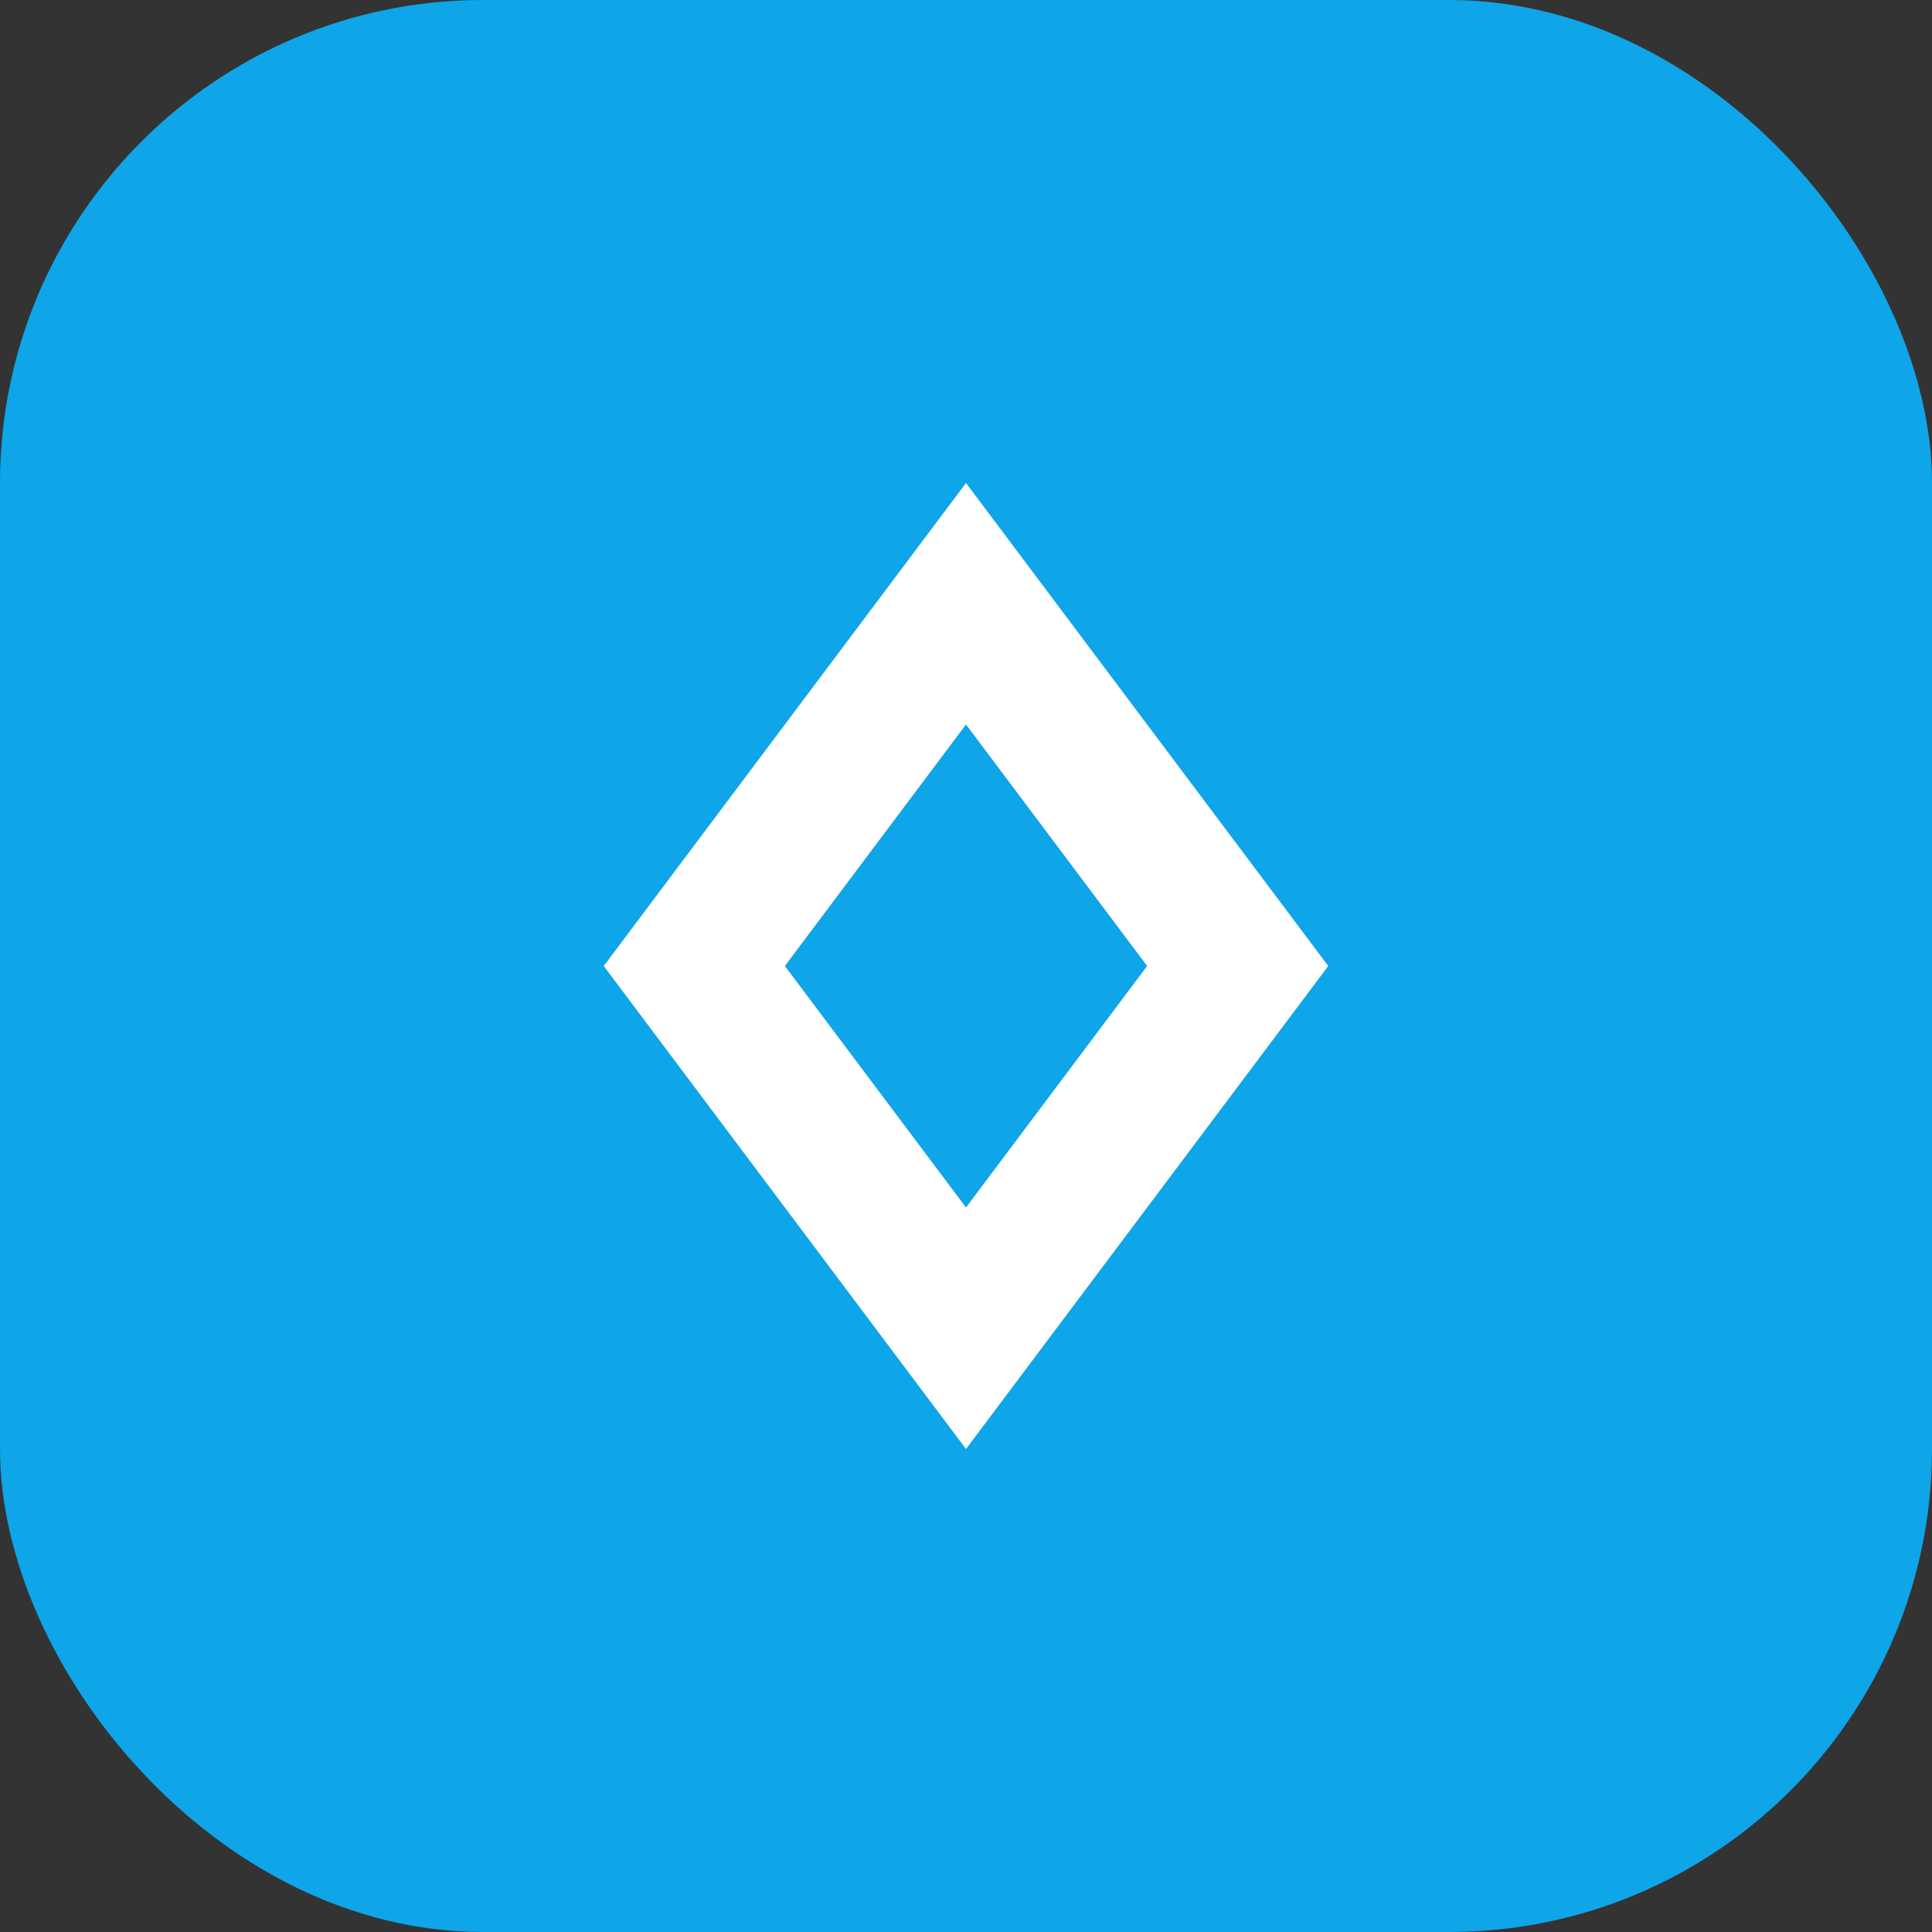
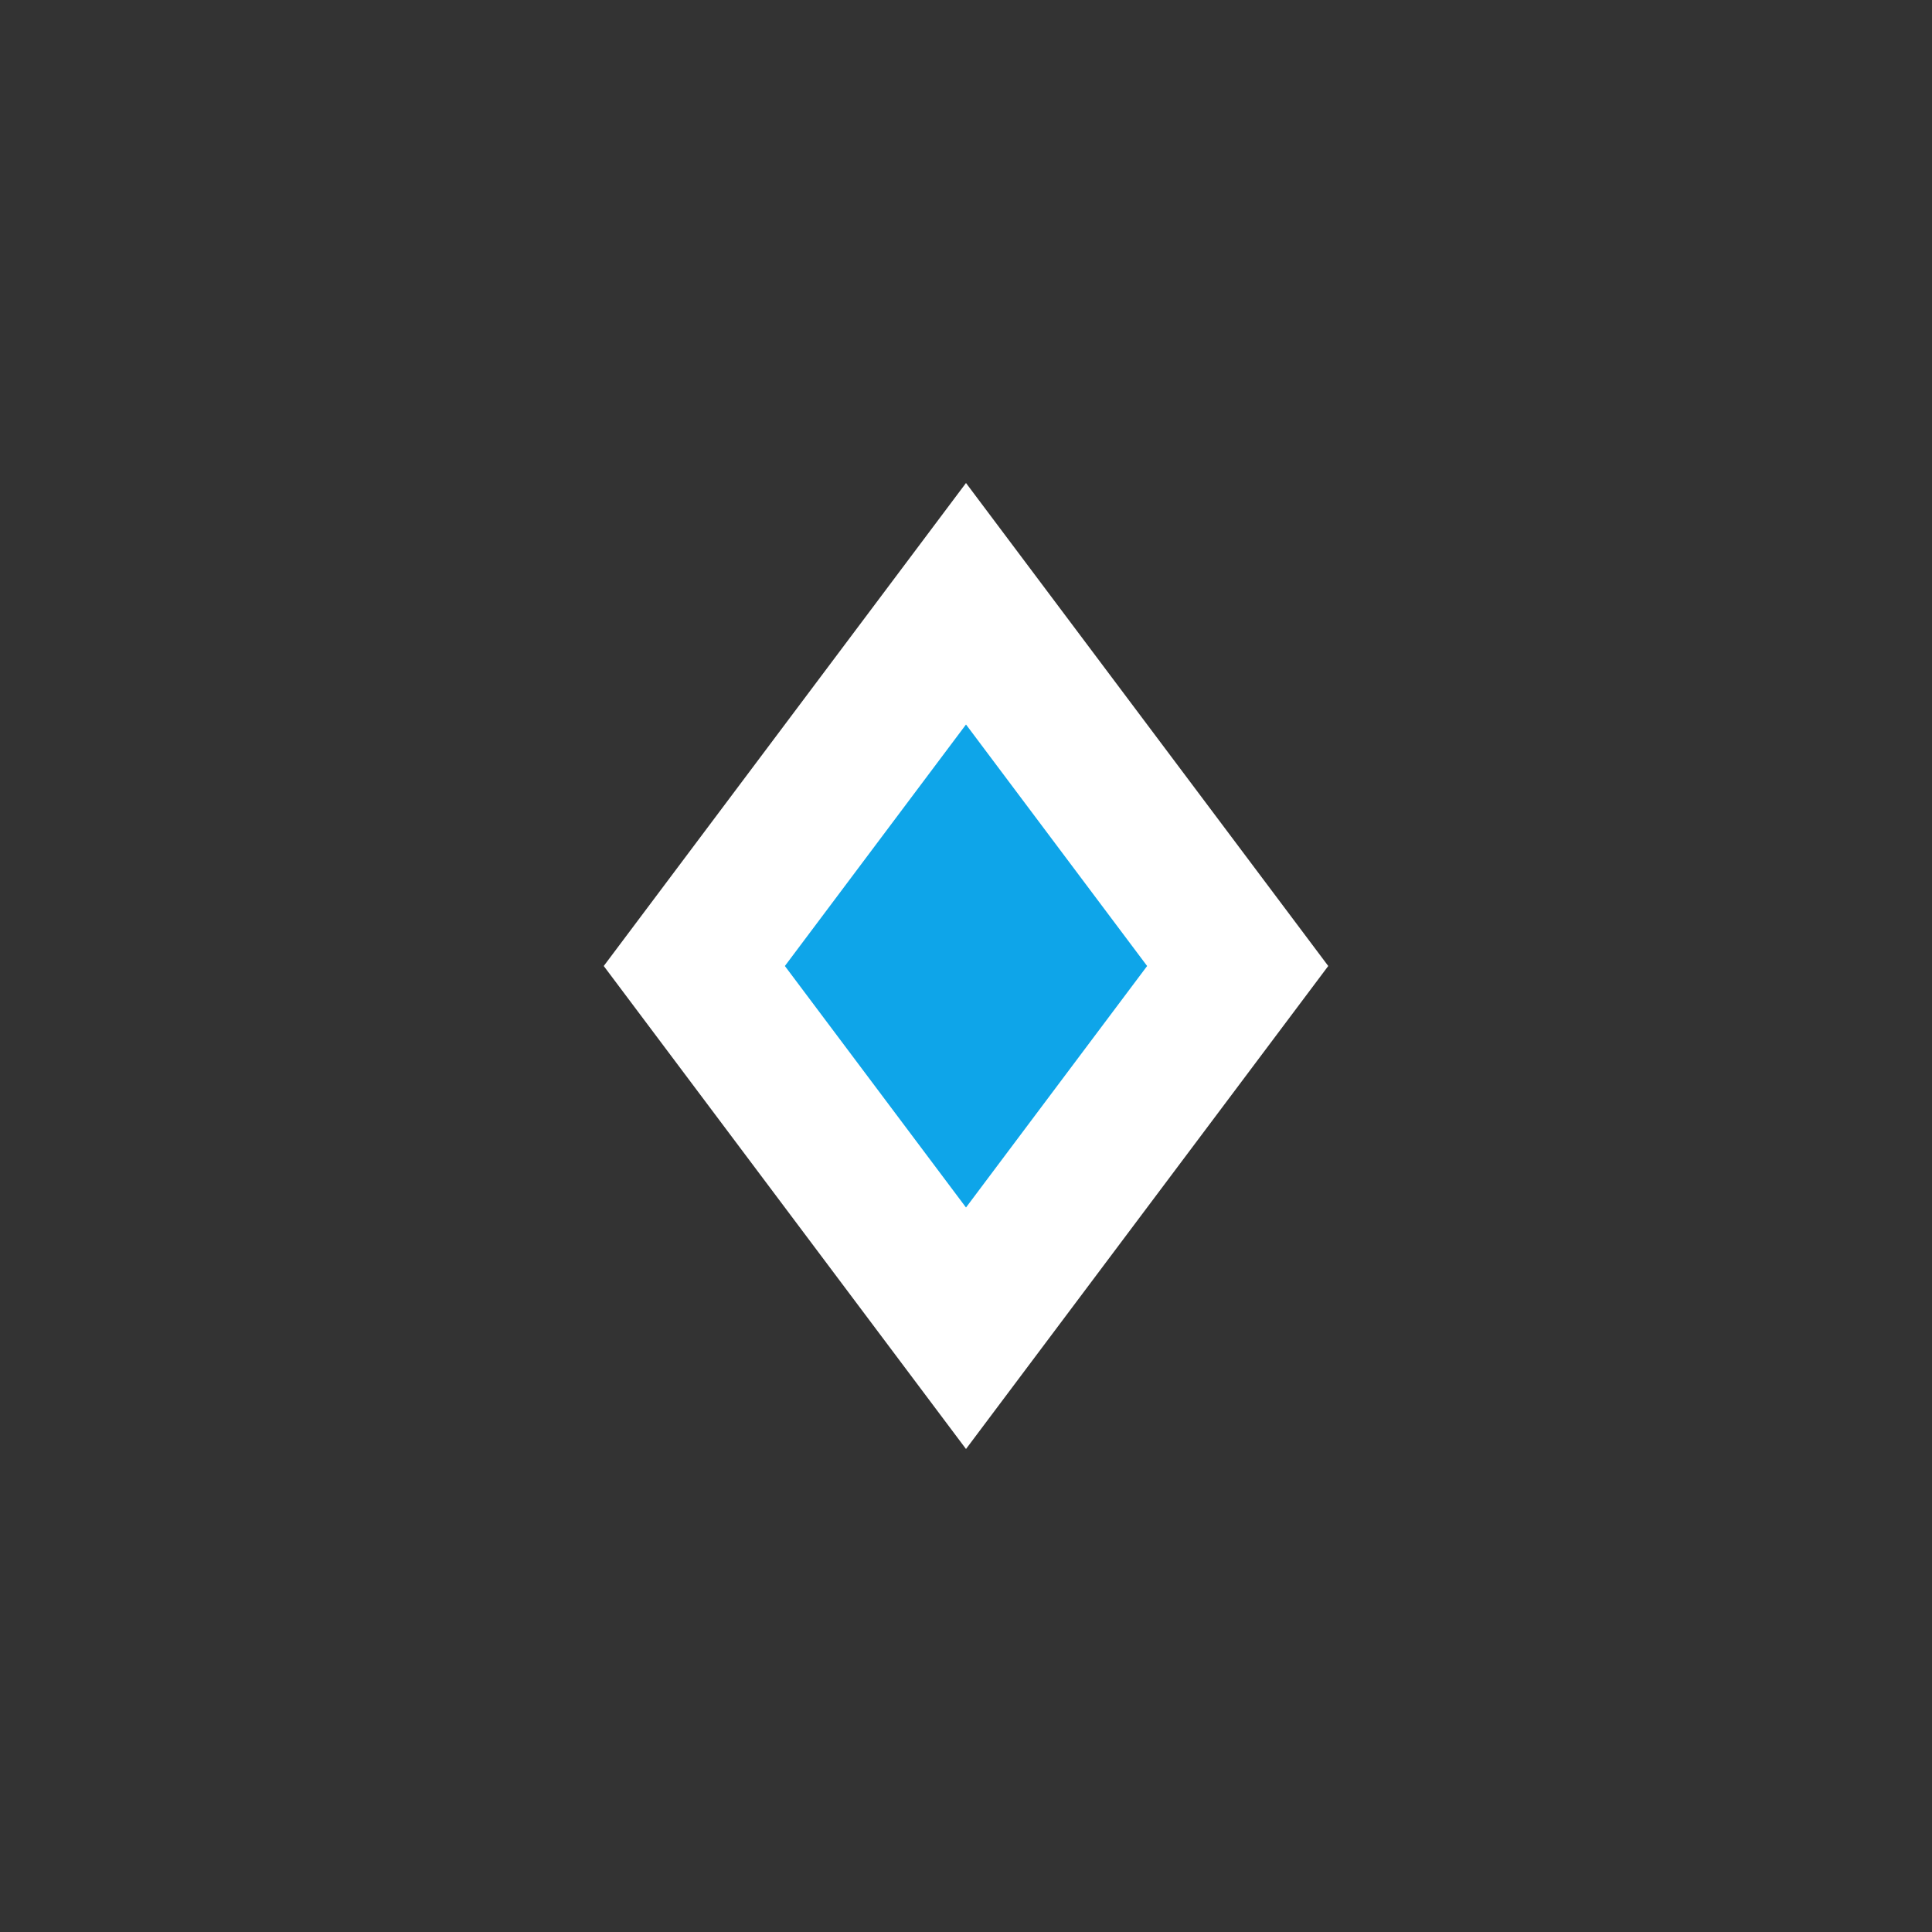
<svg xmlns="http://www.w3.org/2000/svg" width="32" height="32" viewBox="0 0 32 32" fill="none">
  <rect x="0" y="0" width="32" height="32" fill="#333333" stroke="none" />
-   <rect width="32" height="32" rx="8" fill="#0EA5E9" />
  <path d="M10 16L16 8L22 16L16 24L10 16Z" fill="white" />
-   <path d="M13 16L16 12L19 16L16 20L13 16Z" fill="#0EA5E9" />
+   <path d="M13 16L16 12L19 16L16 20Z" fill="#0EA5E9" />
</svg>